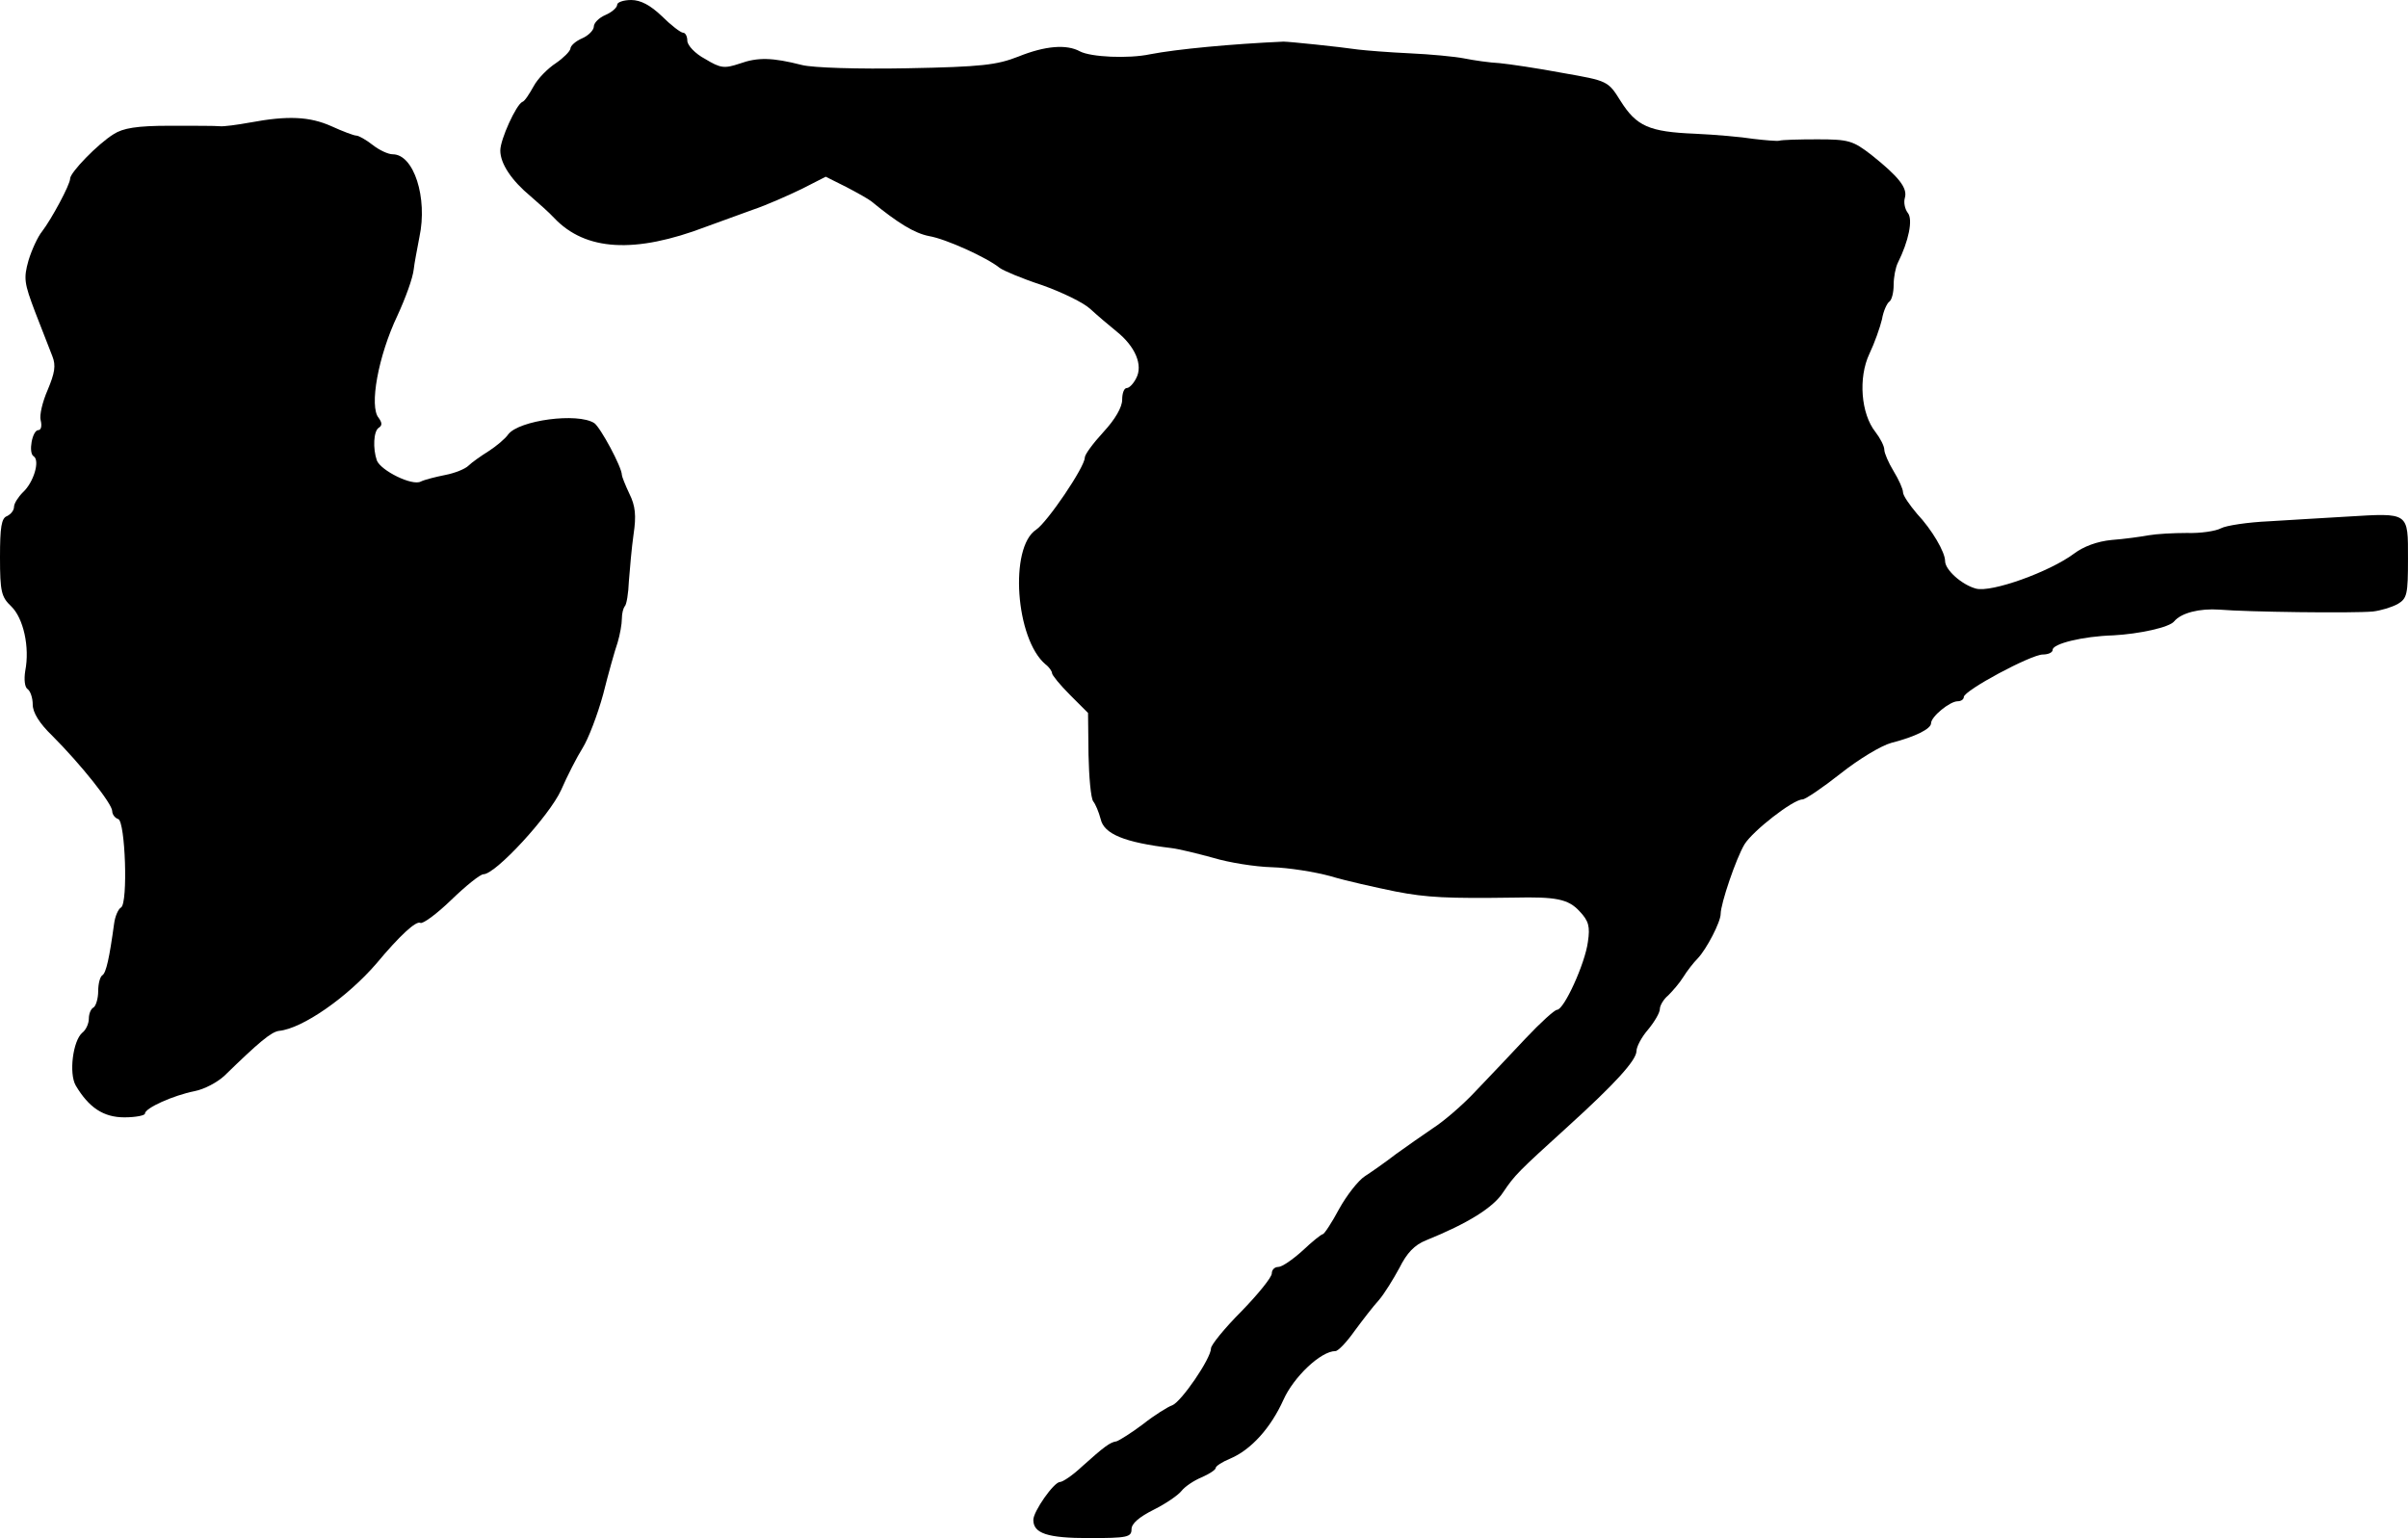
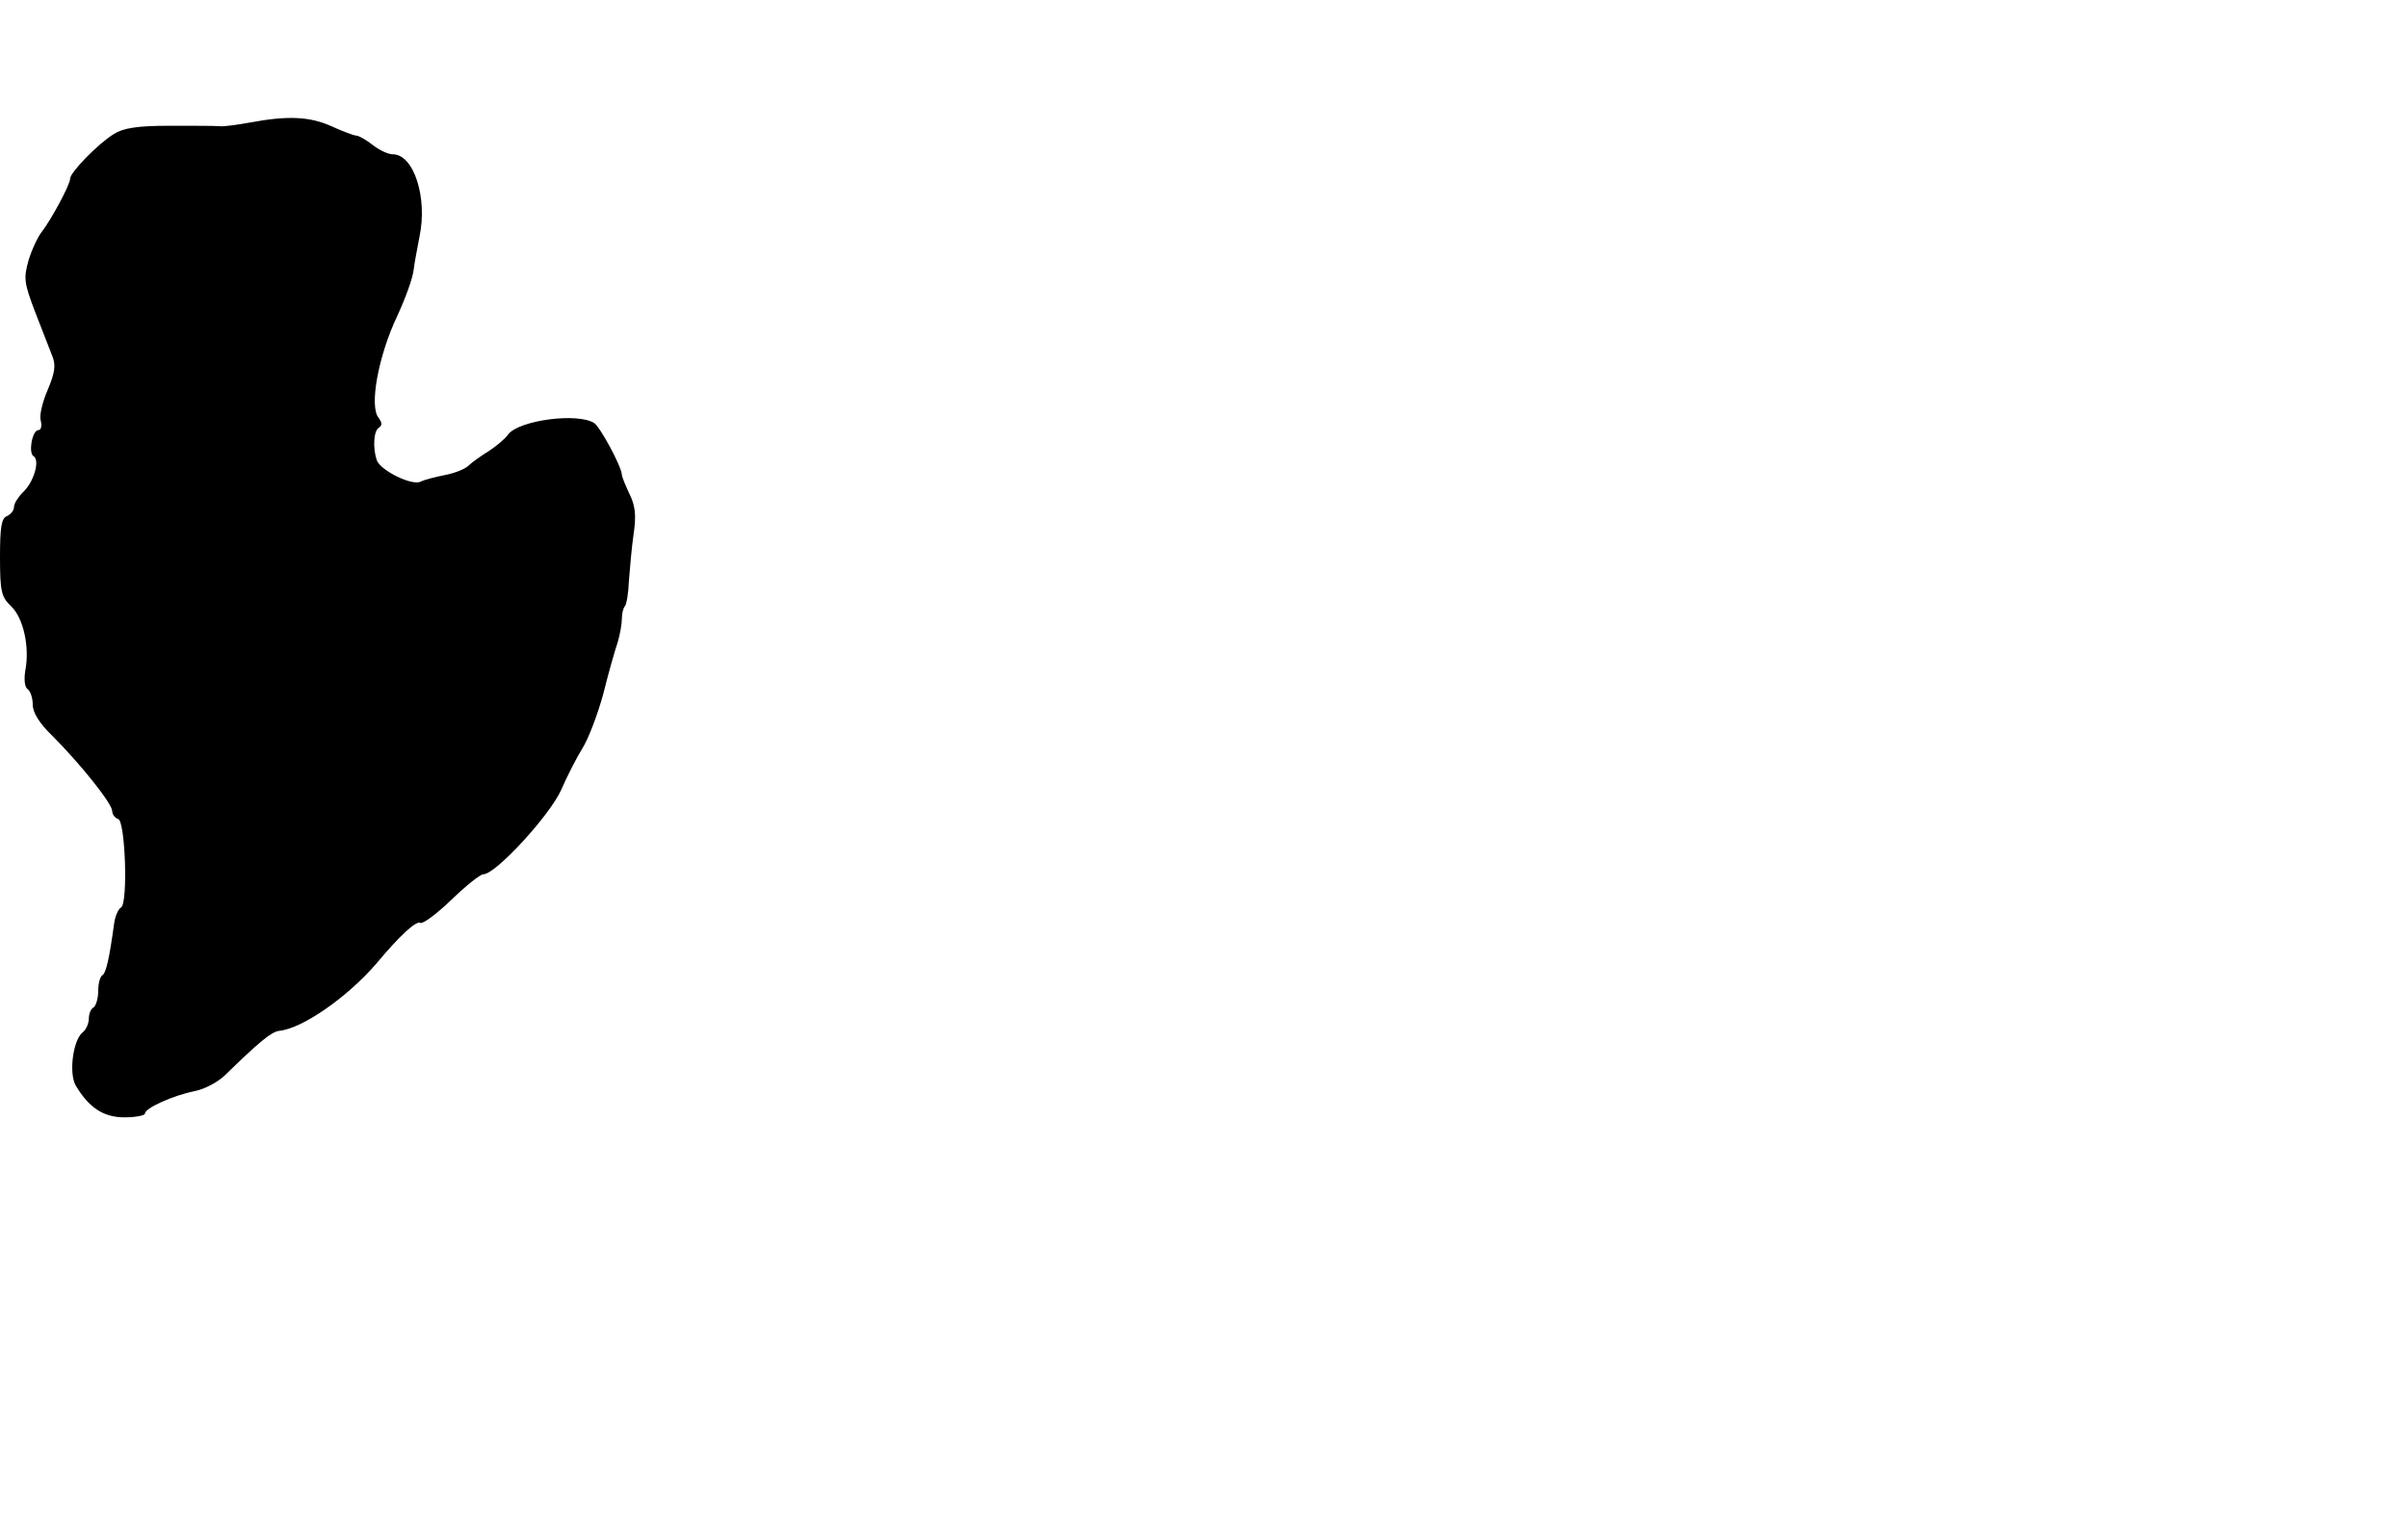
<svg xmlns="http://www.w3.org/2000/svg" version="1.0" width="515pt" height="329pt" viewBox="0 0 515 329" preserveAspectRatio="xMidYMid meet">
  <g transform="translate(0,329) scale(0.1,-0.1)" fill="#000000" stroke="none">
-     <path d="M1320 3280 c0 -6 -11 -16 -25 -22 -14 -6 -25 -17 -25 -25 0 -7 -11 -19 -25 -25 -14 -6 -25 -16 -25 -22 -1 -6 -15 -20 -31 -31 -17 -11 -39 -33 -48 -50 -9 -16 -19 -32 -24 -33 -13 -6 -47 -80 -47 -104 0 -28 24 -64 65 -98 16 -14 39 -34 50 -46 67 -71 173 -77 325 -19 25 9 69 25 99 36 30 10 77 31 106 45 l51 26 44 -22 c23 -12 48 -26 54 -31 56 -46 92 -68 123 -74 36 -6 124 -46 151 -68 8 -6 48 -23 91 -37 42 -15 88 -37 103 -51 14 -13 40 -35 56 -48 40 -32 57 -72 42 -100 -6 -12 -15 -21 -20 -21 -6 0 -10 -11 -10 -25 0 -16 -15 -42 -40 -69 -22 -24 -40 -48 -40 -55 0 -20 -80 -138 -104 -154 -58 -38 -44 -234 20 -288 8 -6 14 -15 14 -19 0 -4 17 -25 38 -46 l39 -39 1 -89 c1 -48 5 -93 10 -100 5 -6 12 -23 16 -38 7 -32 51 -50 151 -62 17 -2 57 -12 90 -21 33 -10 89 -19 125 -20 36 -1 92 -10 125 -19 33 -10 96 -24 140 -33 67 -13 111 -15 253 -13 90 2 116 -3 140 -29 20 -21 23 -33 18 -66 -6 -46 -51 -145 -66 -145 -5 0 -35 -27 -67 -61 -32 -34 -80 -85 -108 -114 -27 -29 -68 -64 -90 -78 -22 -15 -58 -40 -80 -56 -22 -17 -52 -38 -66 -47 -14 -9 -39 -41 -55 -70 -16 -30 -32 -54 -35 -54 -3 0 -23 -16 -43 -35 -21 -19 -44 -35 -52 -35 -8 0 -14 -6 -14 -14 0 -8 -29 -44 -65 -81 -36 -36 -65 -72 -65 -79 0 -22 -64 -115 -83 -122 -9 -3 -38 -21 -62 -40 -25 -19 -51 -35 -57 -37 -14 -2 -26 -11 -74 -54 -19 -18 -41 -33 -47 -33 -13 0 -57 -63 -57 -81 0 -29 30 -39 119 -39 82 0 91 2 91 19 0 12 16 26 48 42 26 13 52 31 59 40 7 9 26 22 43 29 16 7 30 16 30 20 0 4 14 13 31 20 45 19 87 66 114 126 22 49 80 104 111 104 6 0 24 19 41 43 17 23 40 53 52 66 12 14 31 45 44 69 16 32 32 49 57 59 89 36 144 70 165 103 25 37 31 43 140 142 98 89 145 140 145 160 0 9 11 30 25 46 14 17 25 36 25 44 0 7 8 21 18 29 9 9 24 26 32 39 8 13 22 31 31 40 19 20 49 78 49 95 0 22 33 119 51 149 18 29 104 96 124 96 6 0 43 25 81 55 39 31 87 60 109 66 51 13 85 30 85 42 0 14 40 47 57 47 7 0 13 4 13 9 0 14 144 91 169 91 11 0 21 4 21 10 0 13 64 29 130 31 55 3 120 17 130 30 15 18 54 28 97 25 57 -5 285 -8 328 -4 17 2 40 9 53 16 20 12 22 20 22 97 0 100 3 98 -130 90 -47 -3 -122 -7 -167 -10 -45 -2 -92 -9 -103 -15 -11 -6 -44 -11 -73 -10 -29 0 -65 -2 -82 -5 -16 -3 -52 -8 -79 -10 -31 -3 -60 -14 -80 -29 -52 -39 -177 -84 -210 -75 -30 8 -66 40 -66 59 0 19 -28 67 -60 101 -16 19 -30 39 -30 46 0 7 -9 27 -20 45 -11 18 -20 39 -20 46 0 8 -9 25 -19 38 -31 39 -37 116 -13 167 11 23 23 57 27 74 3 18 11 35 16 38 5 4 9 19 9 36 0 16 4 37 9 47 23 46 33 93 21 107 -6 8 -9 22 -6 32 6 21 -13 45 -72 92 -39 30 -48 33 -115 33 -39 0 -76 -1 -82 -3 -5 -1 -30 1 -55 4 -25 4 -81 9 -125 11 -98 4 -125 16 -159 70 -27 43 -27 43 -124 60 -53 10 -114 19 -135 21 -21 1 -55 6 -75 10 -20 4 -73 9 -117 11 -44 2 -93 6 -110 8 -41 6 -148 17 -160 17 -111 -5 -228 -16 -285 -27 -47 -10 -127 -6 -150 6 -29 16 -75 12 -132 -11 -46 -18 -78 -22 -238 -25 -104 -2 -202 1 -225 7 -63 16 -94 17 -133 3 -33 -11 -41 -10 -74 10 -21 11 -38 29 -38 39 0 9 -4 17 -9 17 -5 0 -26 16 -45 35 -25 24 -46 35 -66 35 -17 0 -30 -5 -30 -10z" />
    <path d="M535 3028 c-27 -5 -57 -9 -65 -8 -8 1 -57 1 -107 1 -70 0 -100 -5 -120 -18 -34 -21 -93 -82 -93 -95 0 -13 -40 -87 -60 -113 -9 -11 -22 -39 -29 -62 -11 -39 -9 -49 14 -110 15 -38 31 -80 37 -95 8 -20 5 -36 -10 -72 -11 -25 -18 -54 -15 -65 3 -12 1 -21 -5 -21 -13 0 -22 -49 -10 -56 14 -9 0 -56 -23 -77 -10 -10 -19 -24 -19 -31 0 -8 -7 -16 -15 -20 -12 -4 -15 -24 -15 -88 0 -74 3 -85 24 -105 26 -25 40 -87 30 -138 -3 -19 -1 -35 5 -39 6 -4 11 -19 11 -33 0 -17 14 -40 42 -67 60 -60 128 -145 128 -161 0 -7 6 -15 13 -17 15 -6 21 -179 6 -189 -6 -3 -13 -19 -15 -35 -10 -73 -17 -105 -25 -110 -5 -3 -9 -18 -9 -34 0 -16 -5 -32 -10 -35 -6 -3 -10 -14 -10 -24 0 -10 -6 -24 -14 -30 -20 -17 -29 -87 -14 -113 28 -47 59 -68 104 -68 24 0 44 4 44 8 0 12 61 39 106 48 21 4 49 19 64 33 73 71 100 94 117 96 50 5 146 72 208 144 50 60 85 92 94 87 5 -3 35 19 66 49 31 30 62 55 69 55 26 0 141 125 166 180 13 30 34 71 46 90 12 19 32 71 44 115 11 44 25 94 31 111 5 17 9 39 9 51 0 11 3 22 6 26 4 3 8 28 9 54 2 26 6 72 10 100 6 40 4 61 -9 87 -9 19 -16 37 -16 40 0 17 -46 102 -59 111 -36 23 -161 6 -184 -24 -6 -9 -25 -25 -42 -36 -16 -10 -36 -24 -43 -31 -7 -7 -29 -16 -50 -20 -20 -4 -44 -10 -52 -14 -18 -10 -85 23 -94 45 -9 26 -7 63 4 70 8 5 7 11 0 21 -21 24 -1 133 40 219 17 37 33 80 35 100 1 11 7 41 12 68 18 84 -12 177 -57 177 -10 0 -29 9 -43 20 -14 11 -30 20 -35 20 -5 0 -29 9 -53 20 -47 21 -94 23 -174 8z" />
  </g>
</svg>